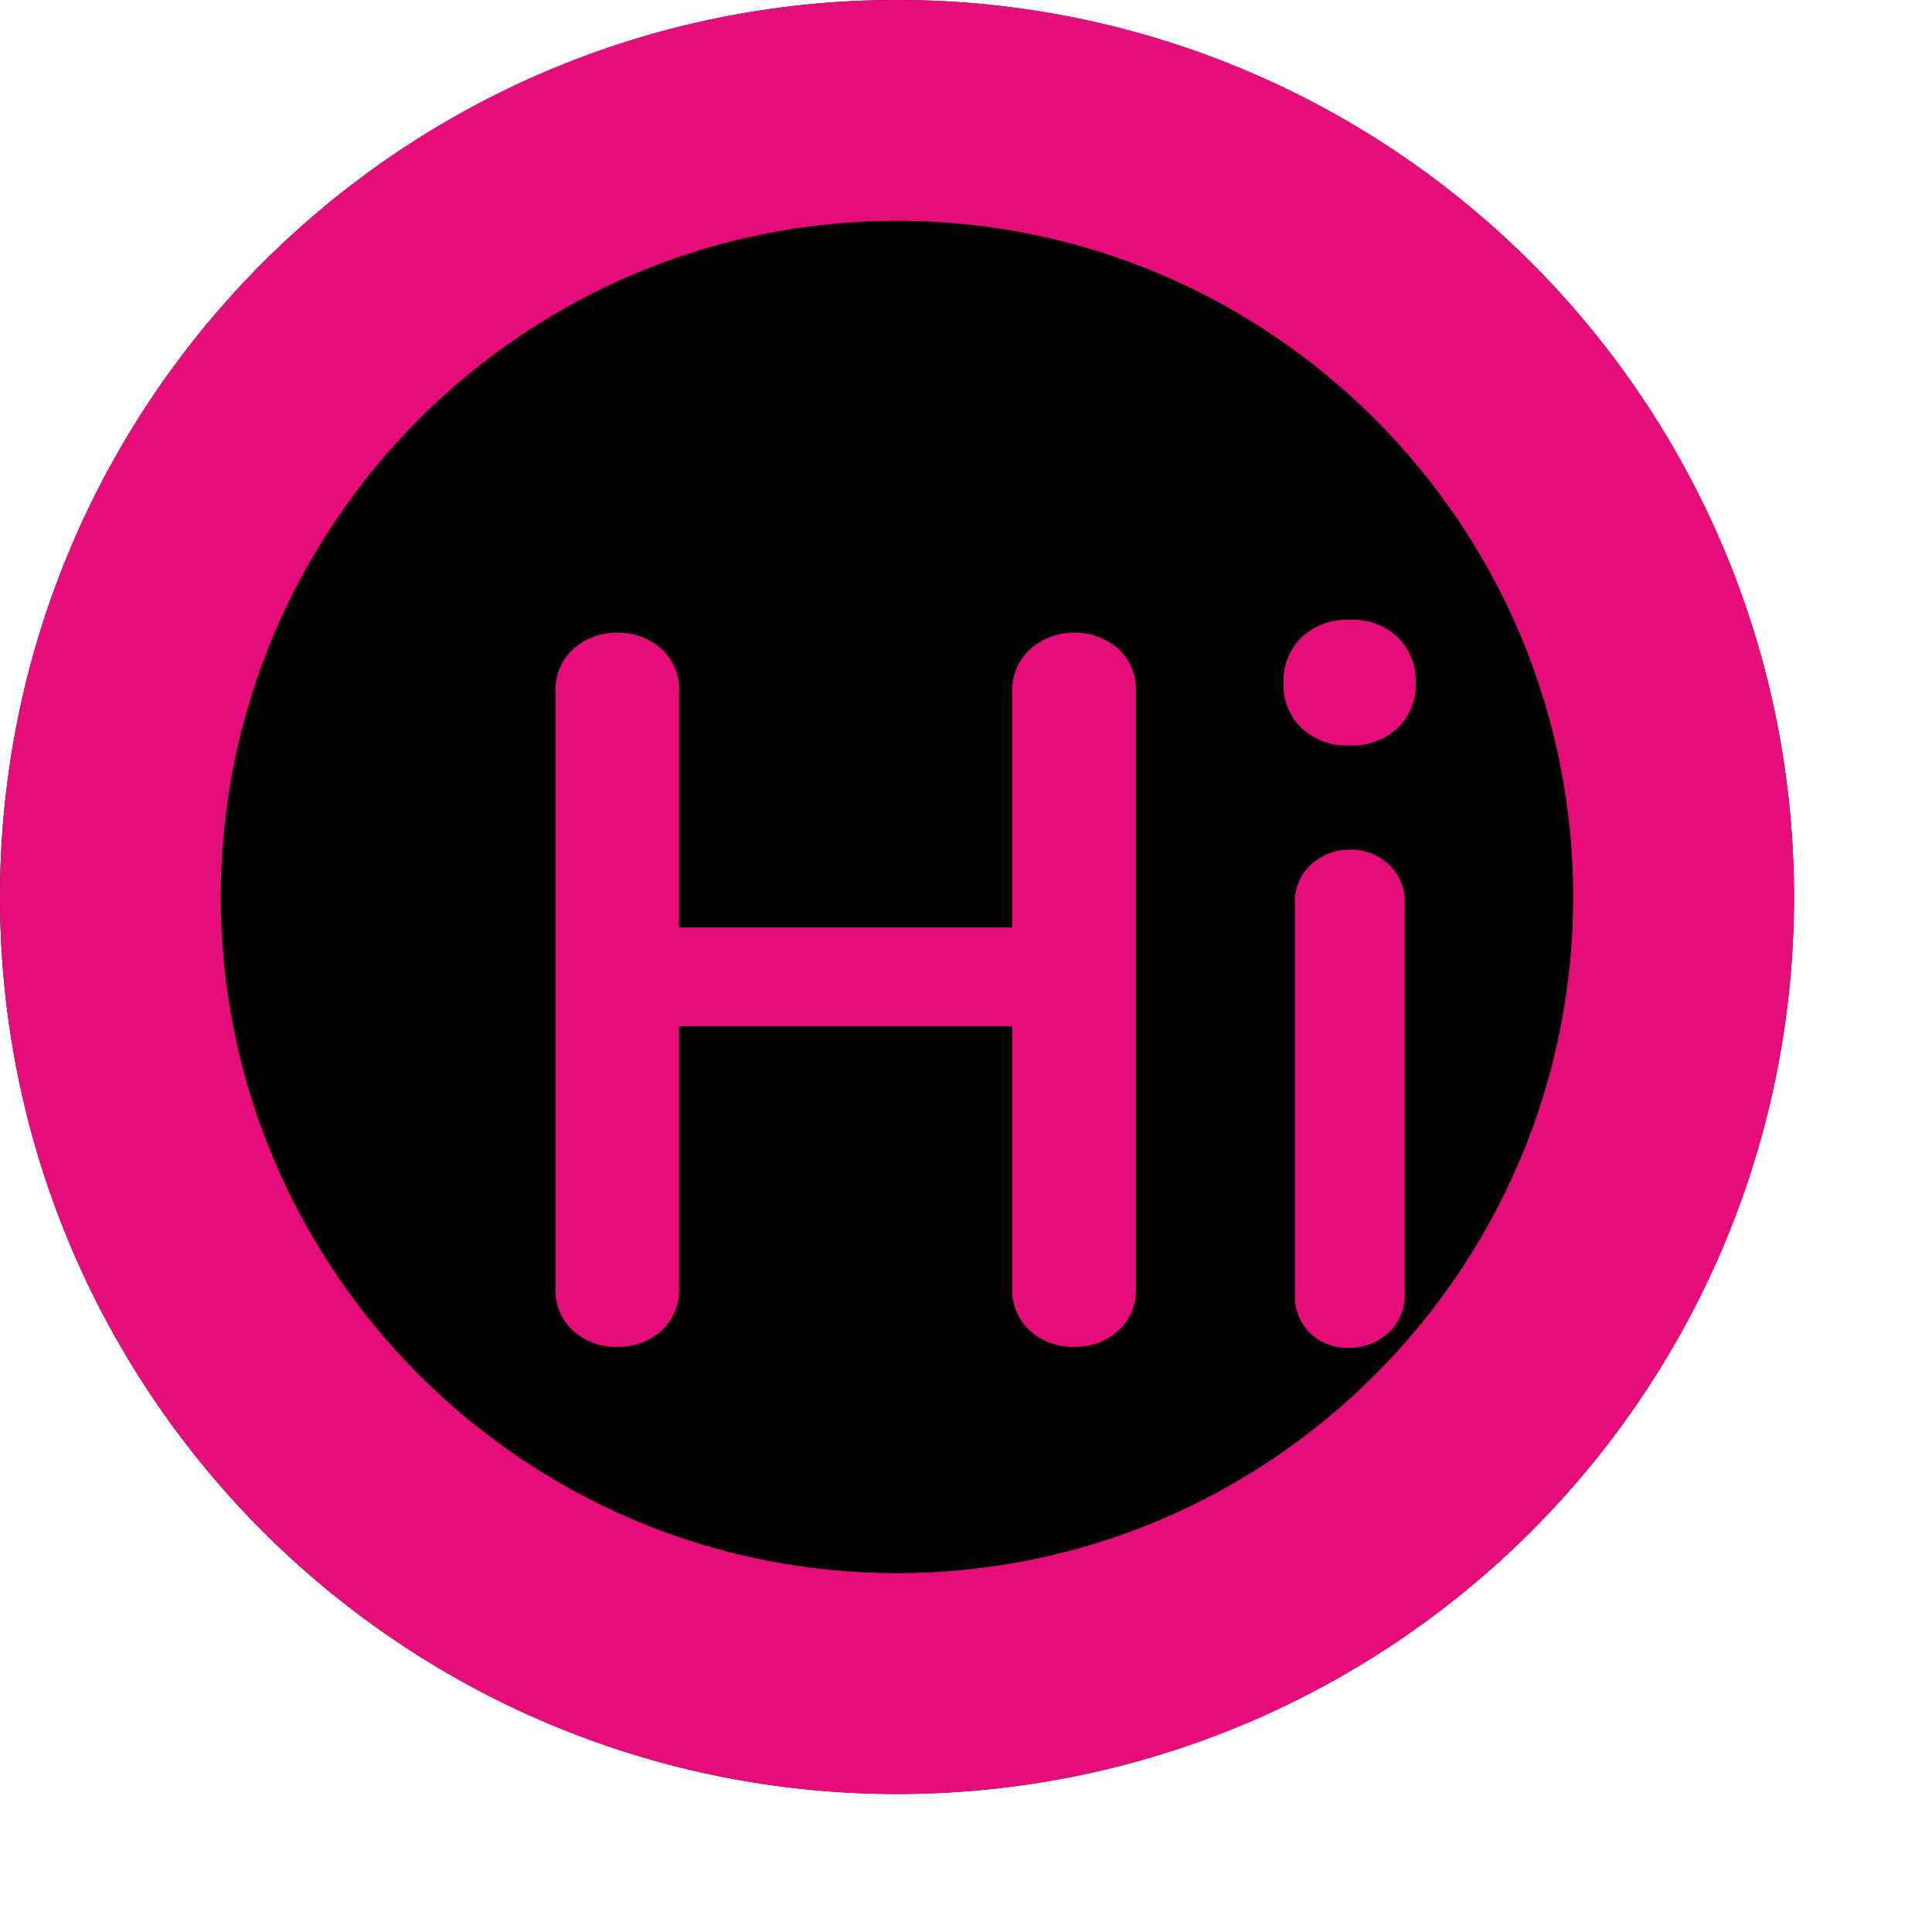
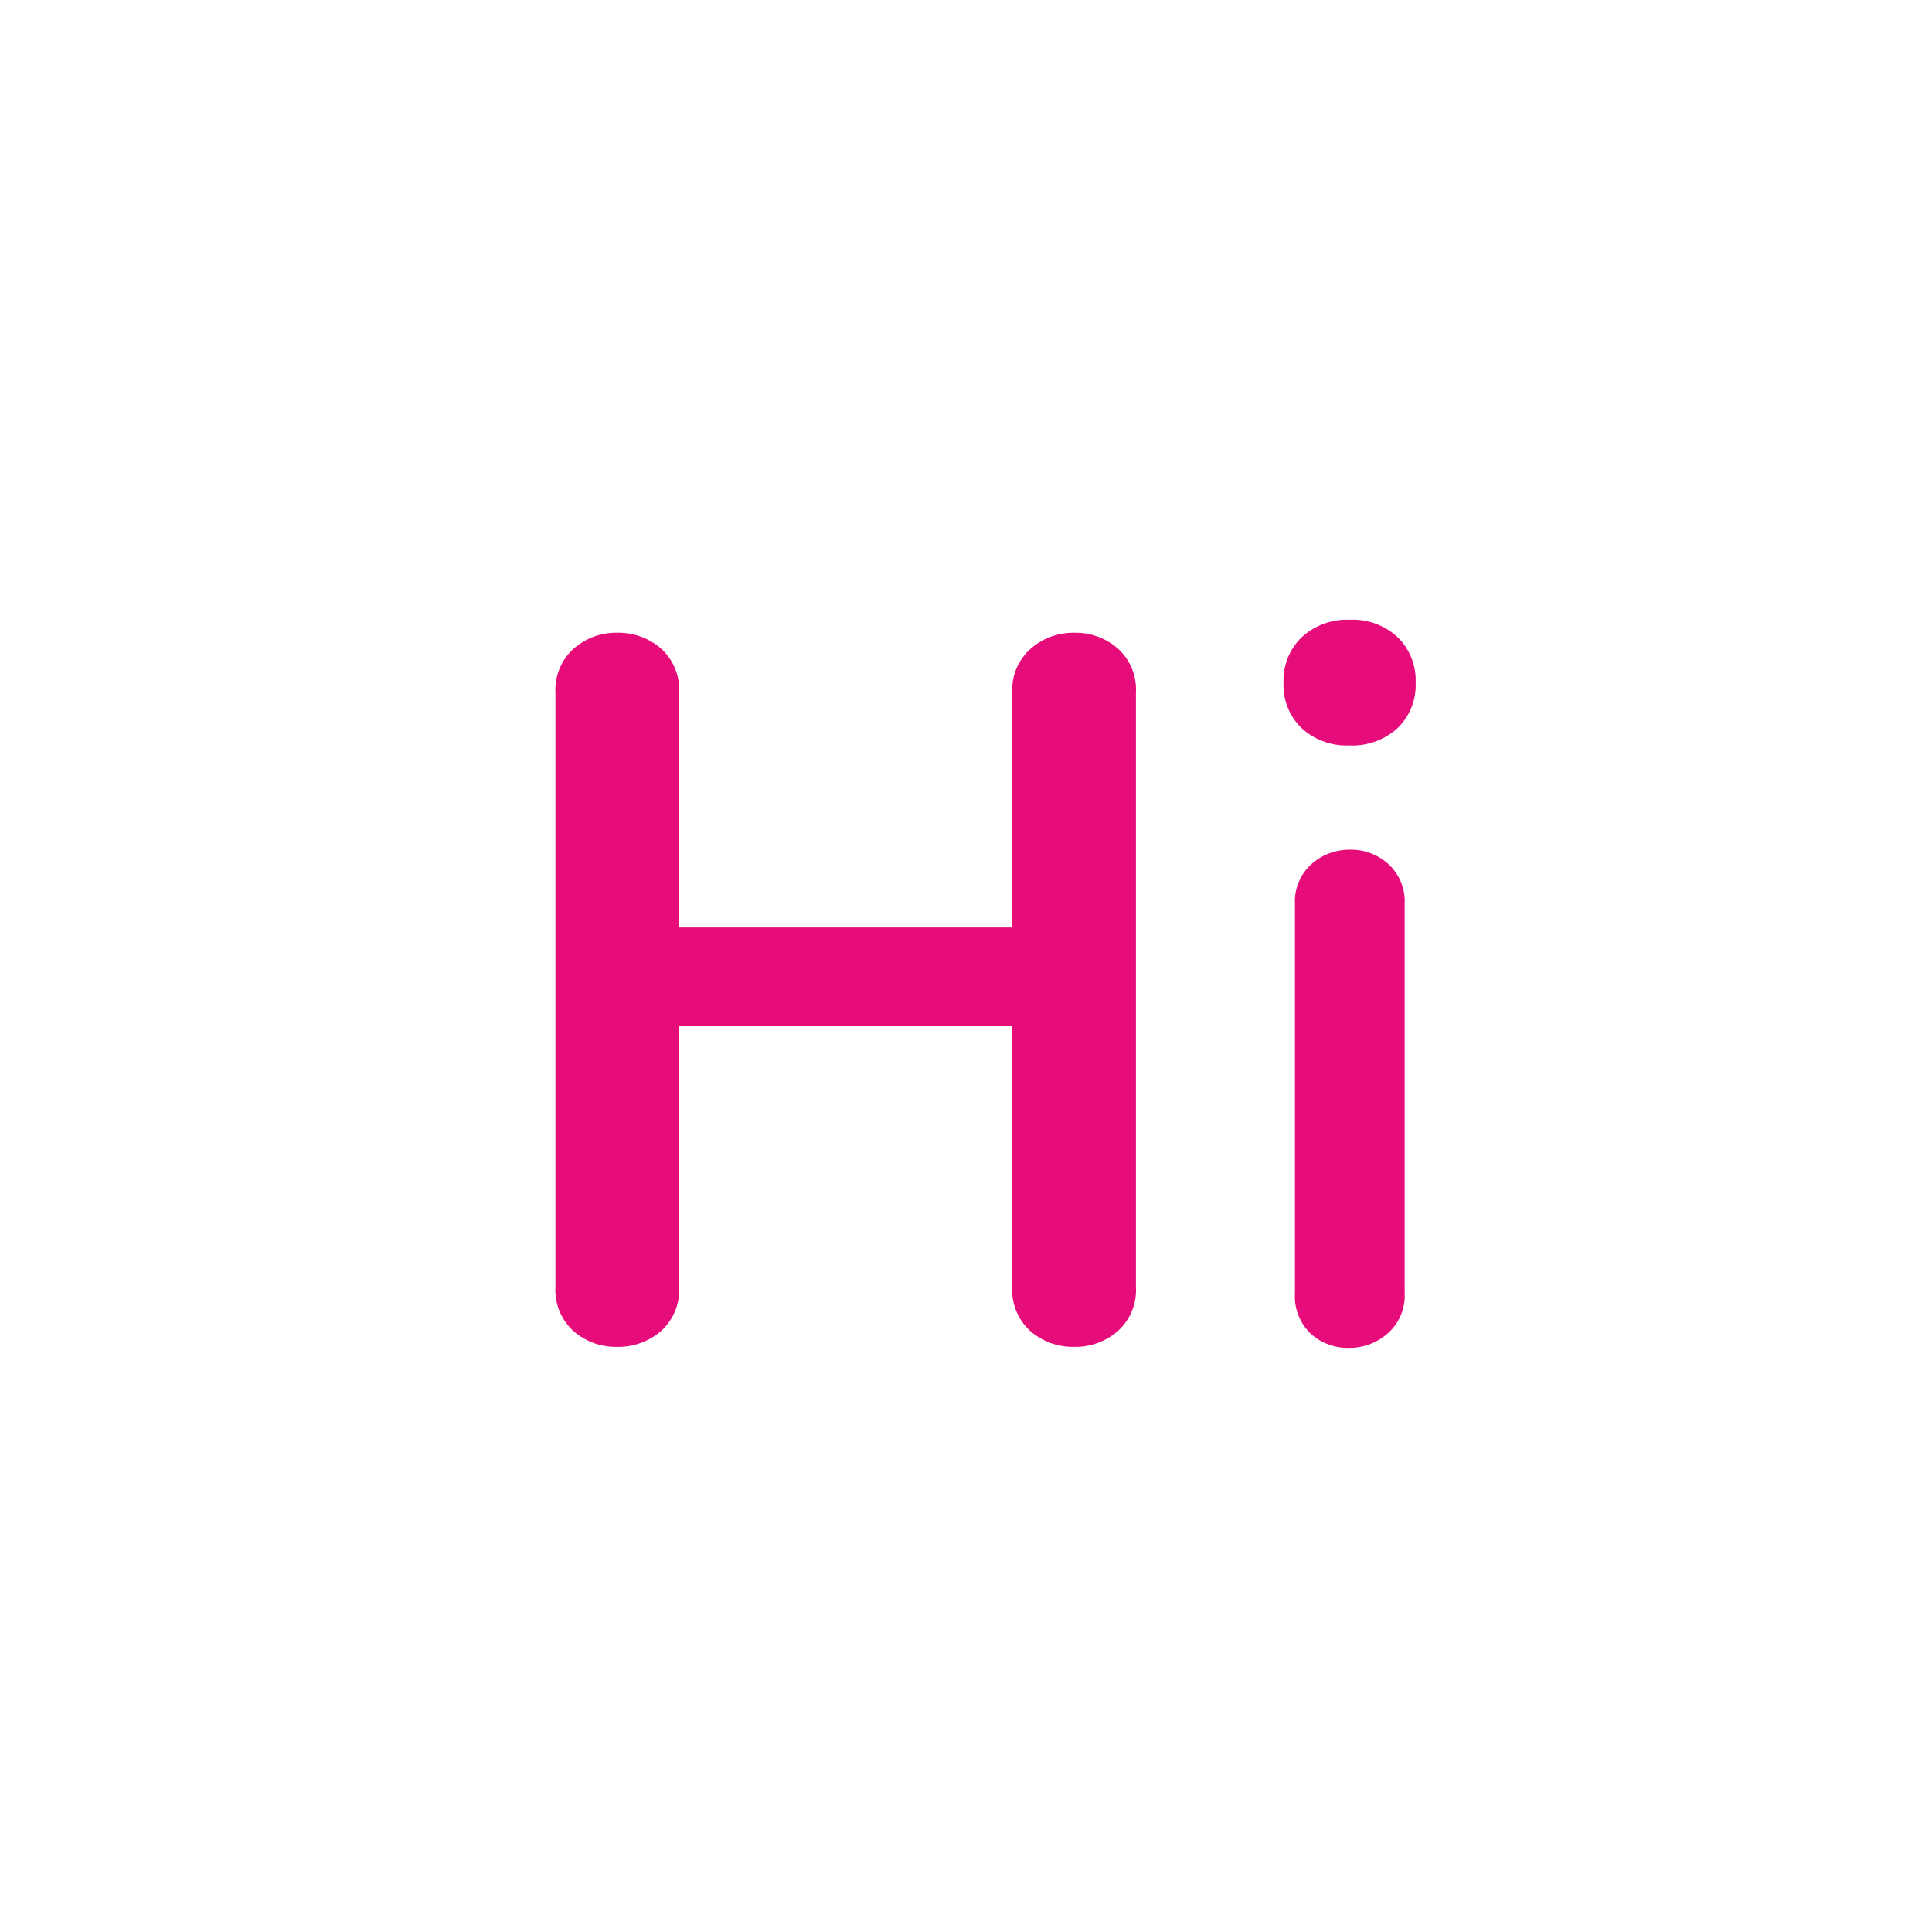
<svg xmlns="http://www.w3.org/2000/svg" version="1.2" baseProfile="tiny-ps" id="hi_1" viewBox="0 0 140 140" xml:space="preserve">
  <title>Besian Arizi</title>
  <g>
-     <path d="M65,0A65,65,0,1,1,0,65,65,65,0,0,1,65,0Z" stroke="none" />
-     <path d="M 65 16 C 37.981 16 16 37.981 16 65 C 16 92.018 37.981 114 65 114 C 92.018 114 114 92.018 114 65 C 114 37.981 92.018 16 65 16 M 65 0 C 100.898 0 130 29.101 130 65 C 130 100.898 100.898 130 65 130 C 29.101 130 0 100.898 0 65 C 0 29.101 29.101 0 65 0 Z" stroke="none" fill="#e60d7a" />
-   </g>
+     </g>
  <path d="M14.215-29.294a4.728,4.728,0,0,0,3.2-1.138,4,4,0,0,0,1.319-3.2v-18.9h24.14v18.9a4,4,0,0,0,1.319,3.2,4.678,4.678,0,0,0,3.162,1.138,4.678,4.678,0,0,0,3.162-1.138,4,4,0,0,0,1.319-3.2V-76.706a4,4,0,0,0-1.319-3.2,4.629,4.629,0,0,0-3.126-1.138,4.7,4.7,0,0,0-3.18,1.156,3.984,3.984,0,0,0-1.337,3.18v17.021H18.733V-76.706a4,4,0,0,0-1.319-3.2,4.678,4.678,0,0,0-3.162-1.138,4.634,4.634,0,0,0-3.162,1.156,4.009,4.009,0,0,0-1.319,3.18V-33.63a4,4,0,0,0,1.319,3.2A4.629,4.629,0,0,0,14.215-29.294Zm53.05.072A4.157,4.157,0,0,0,70.1-30.288a3.635,3.635,0,0,0,1.211-2.873V-61.384a3.676,3.676,0,0,0-1.174-2.891,4.018,4.018,0,0,0-2.765-1.048,4.131,4.131,0,0,0-2.819,1.048,3.648,3.648,0,0,0-1.193,2.891v28.223A3.722,3.722,0,0,0,64.5-30.252,3.974,3.974,0,0,0,67.265-29.222ZM67.3-72.876a4.869,4.869,0,0,0,3.487-1.247,4.337,4.337,0,0,0,1.319-3.307,4.382,4.382,0,0,0-1.3-3.289,4.764,4.764,0,0,0-3.469-1.265,4.828,4.828,0,0,0-3.487,1.265,4.351,4.351,0,0,0-1.319,3.289,4.337,4.337,0,0,0,1.319,3.307A4.819,4.819,0,0,0,67.3-72.876Z" transform="translate(30.478 126.895)" fill="#e60d7a" />
</svg>